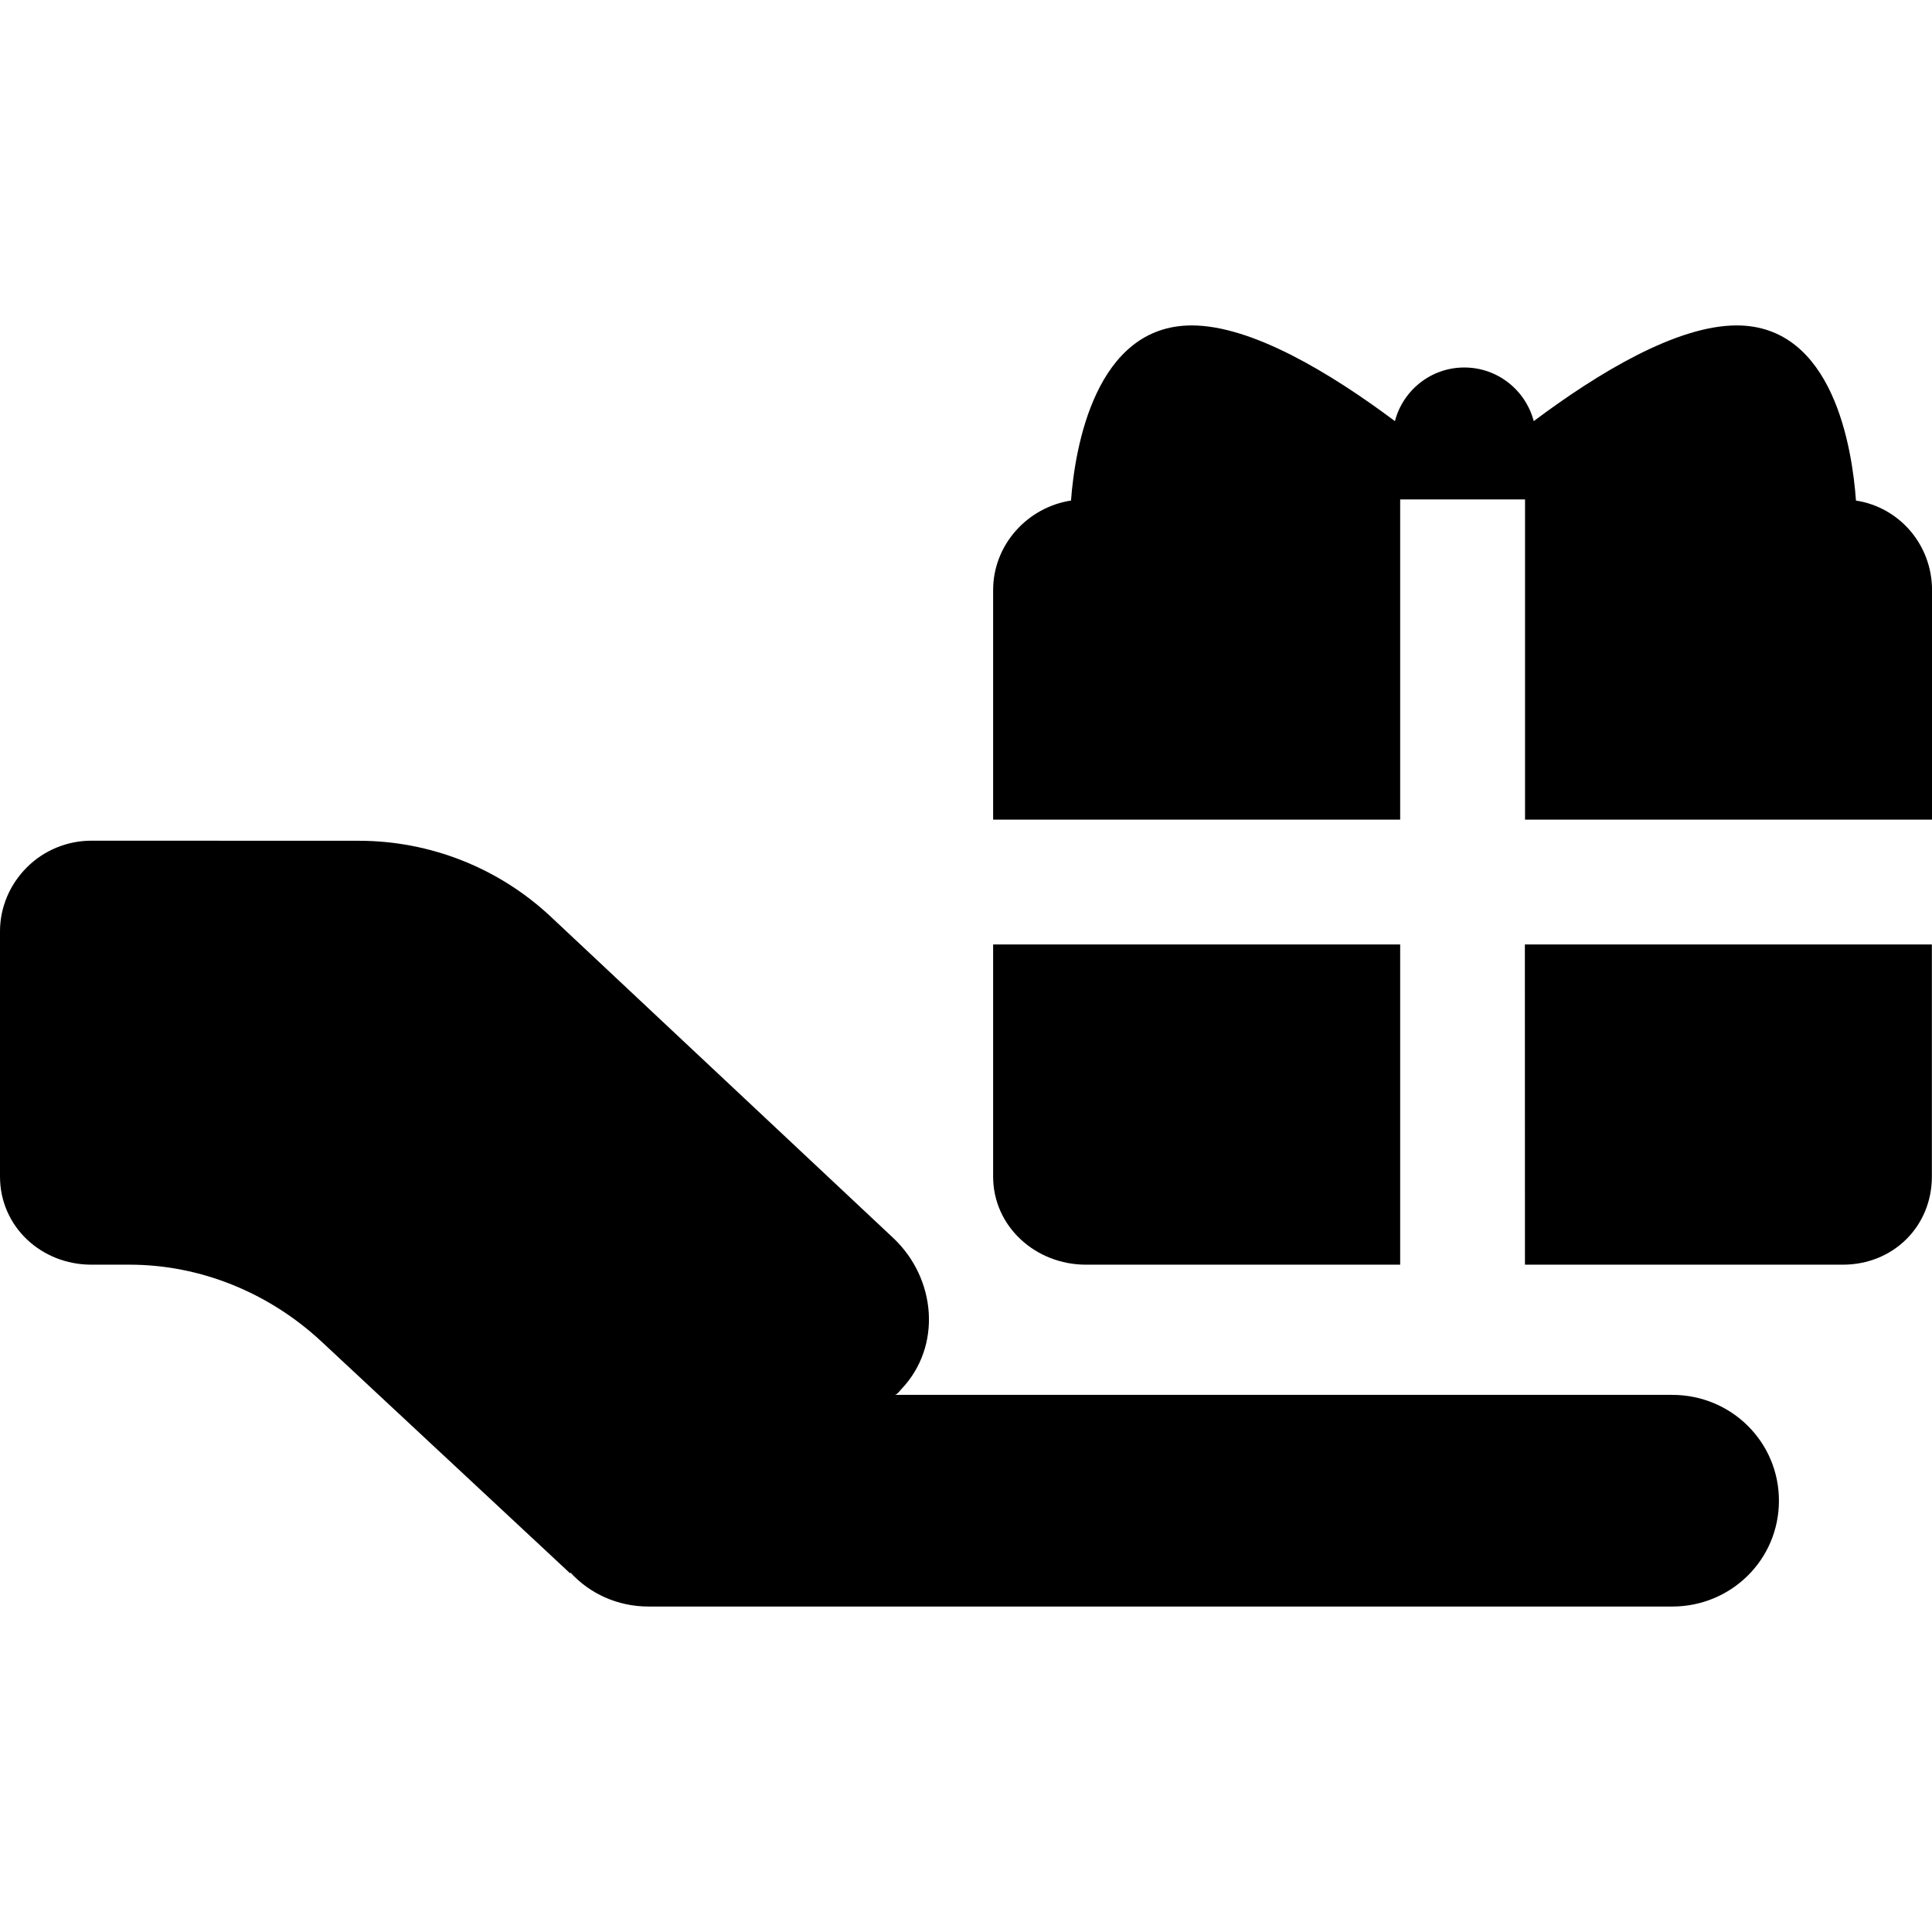
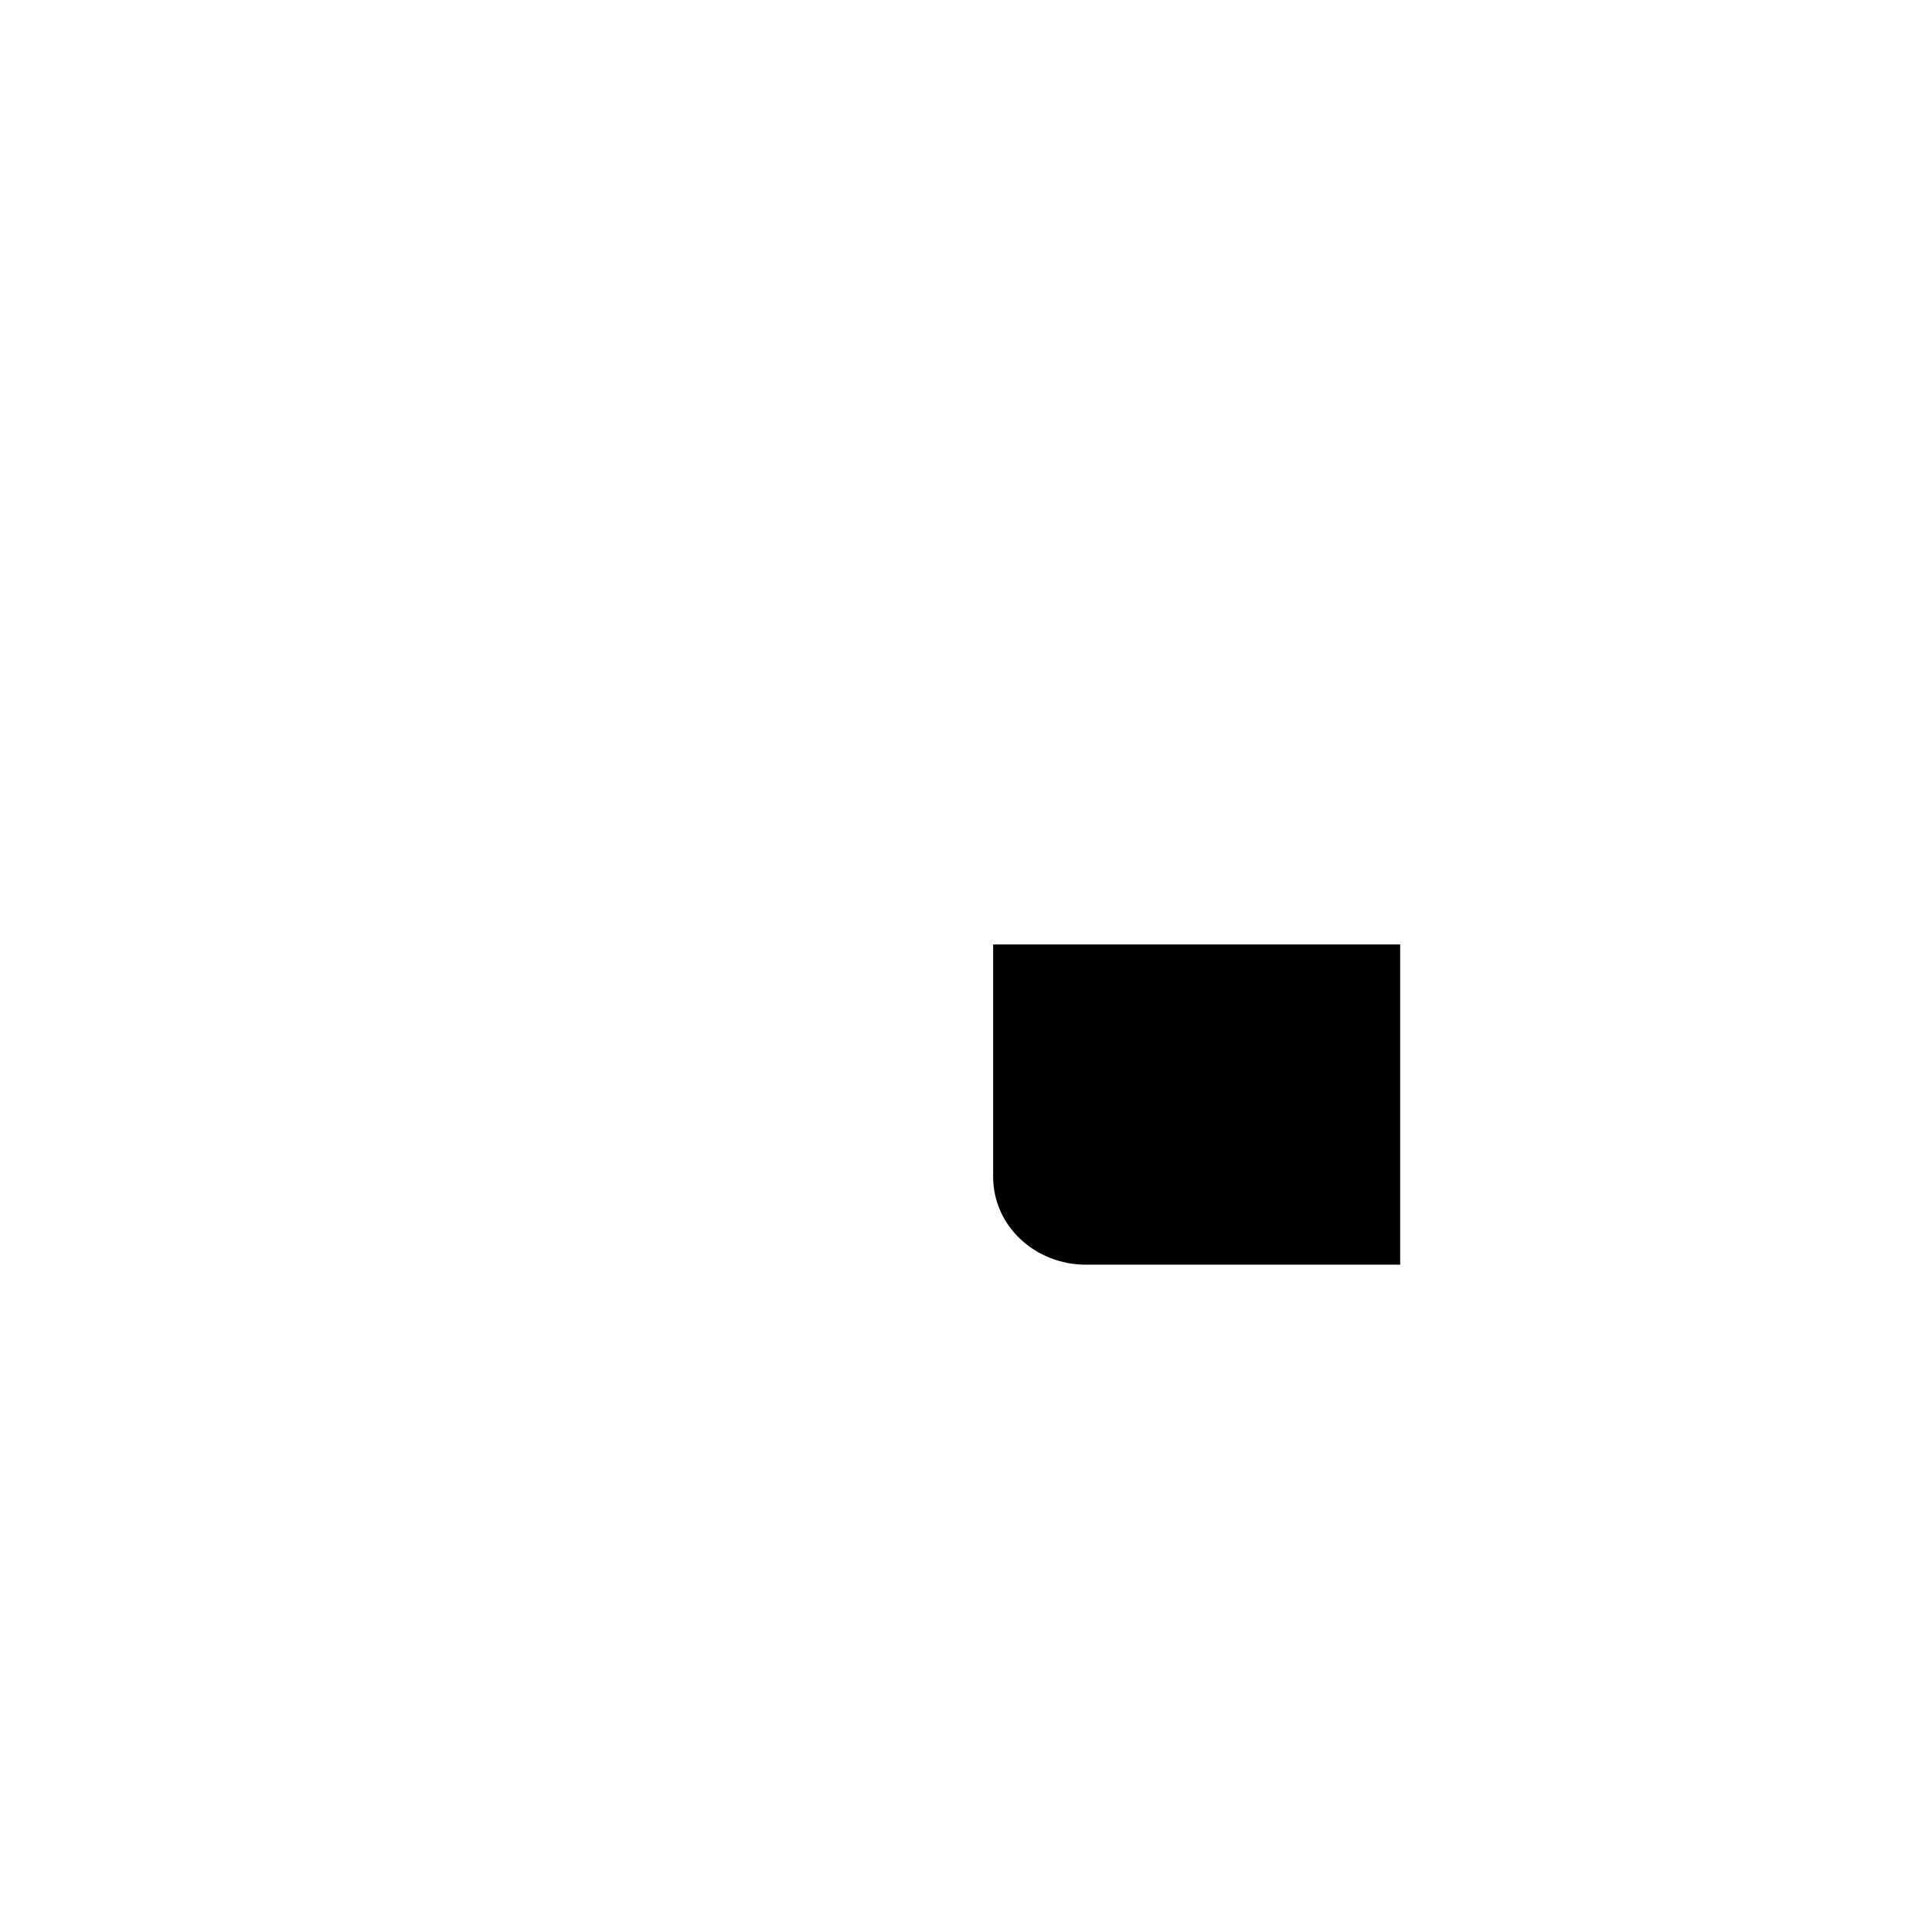
<svg xmlns="http://www.w3.org/2000/svg" version="1.1" id="Capa_1" x="0px" y="0px" width="45.969px" height="45.969px" viewBox="0 0 45.969 45.969" style="enable-background:new 0 0 45.969 45.969;" xml:space="preserve">
  <g>
    <g>
-       <path d="M39.789,33.189H21.283c0.057,0,0.116-0.085,0.167-0.14c0.965-1.018,0.826-2.623-0.189-3.586l-8.151-7.647    c-1.239-1.164-2.875-1.811-4.575-1.811l-6.36-0.002c-0.572,0-1.128,0.227-1.533,0.632C0.235,21.039,0,21.587,0,22.159v5.835    c0,1.191,0.981,2.097,2.174,2.097h0.909c1.69,0,3.316,0.67,4.555,1.819l5.928,5.526l0.006-0.02c0.462,0.502,1.12,0.809,1.86,0.809    h24.357c1.402,0,2.538-1.116,2.538-2.518C42.327,34.306,41.191,33.189,39.789,33.189z" />
-       <path d="M44.16,11.91c-0.09-1.244-0.539-4.167-2.838-4.167c-1.426,0-3.29,1.125-4.829,2.277c-0.193-0.734-0.858-1.276-1.652-1.276    s-1.459,0.542-1.651,1.276c-1.541-1.152-3.41-2.277-4.834-2.277c-2.299,0-2.781,2.923-2.873,4.167    c-1.033,0.158-1.853,1.05-1.853,2.129v5.463h9.685v-7.619h2.971v7.619h9.684V14.04C45.968,12.96,45.193,12.069,44.16,11.91z" />
-       <path d="M36.284,30.091h7.565c1.191,0,2.117-0.905,2.117-2.097v-5.522h-9.684L36.284,30.091L36.284,30.091z" />
      <path d="M25.836,30.091h7.479v-7.619H23.63v5.522C23.63,29.187,24.645,30.091,25.836,30.091z" />
    </g>
  </g>
  <g>
</g>
  <g>
</g>
  <g>
</g>
  <g>
</g>
  <g>
</g>
  <g>
</g>
  <g>
</g>
  <g>
</g>
  <g>
</g>
  <g>
</g>
  <g>
</g>
  <g>
</g>
  <g>
</g>
  <g>
</g>
  <g>
</g>
</svg>